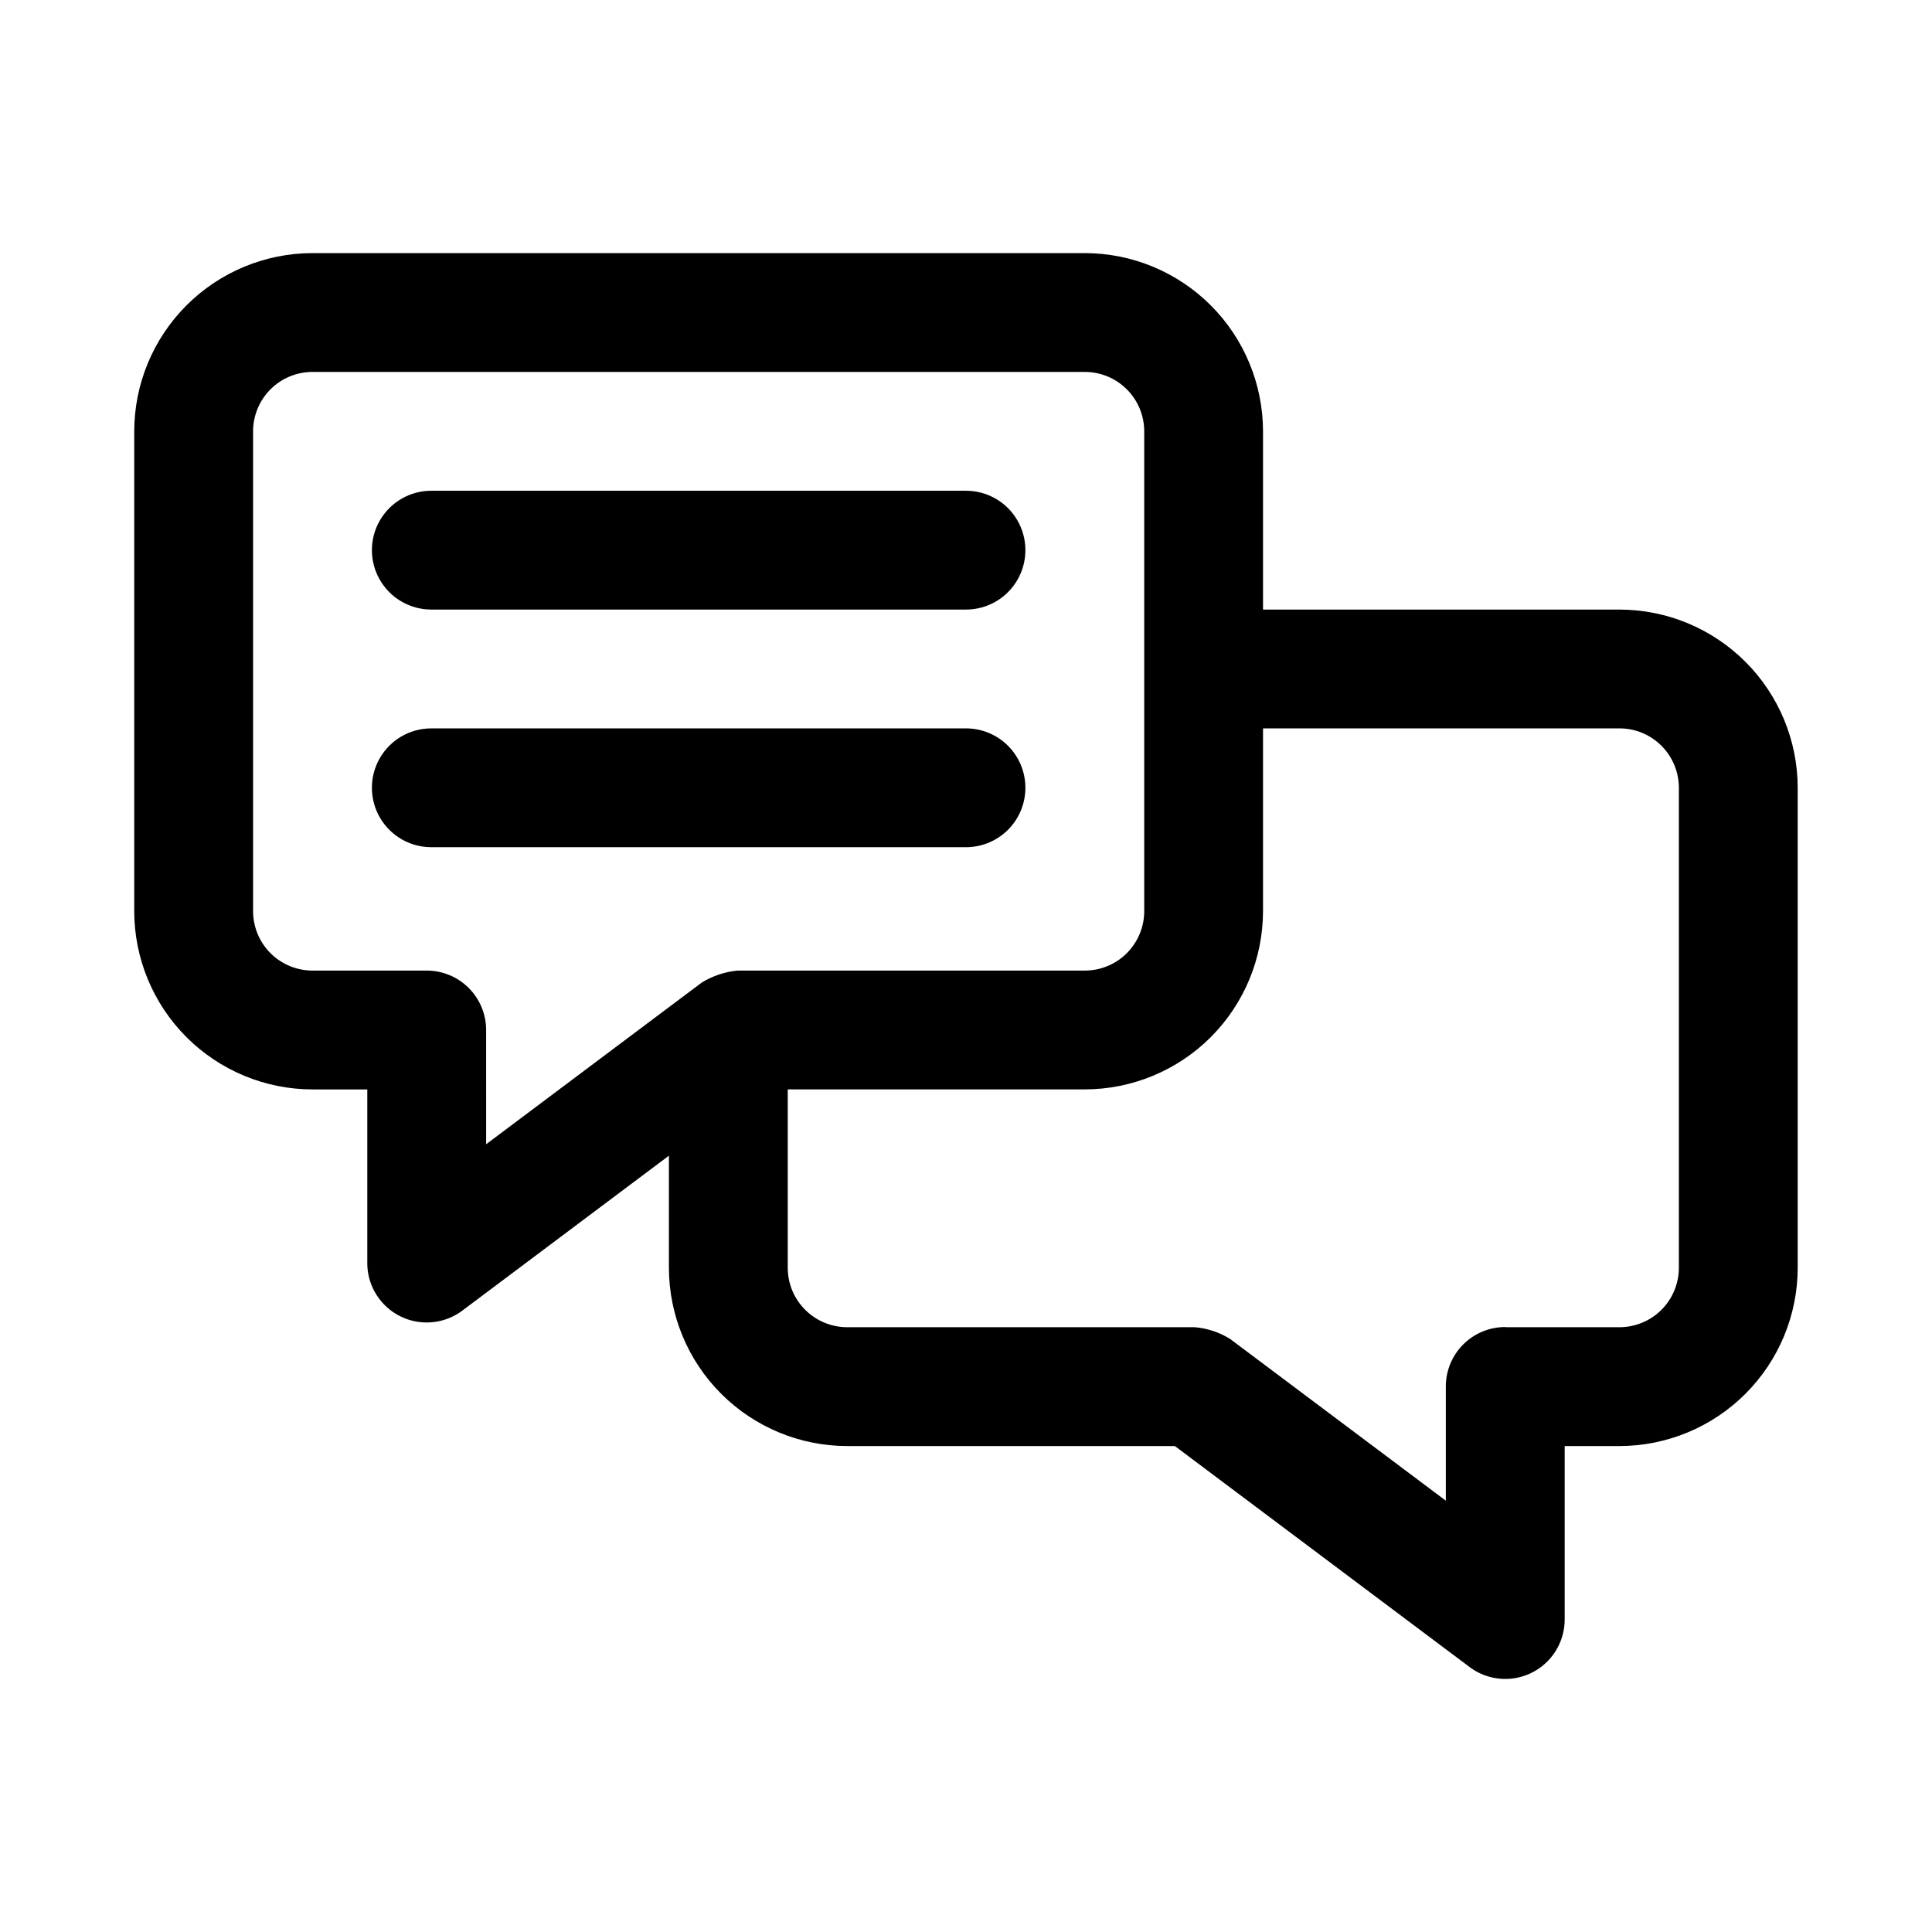
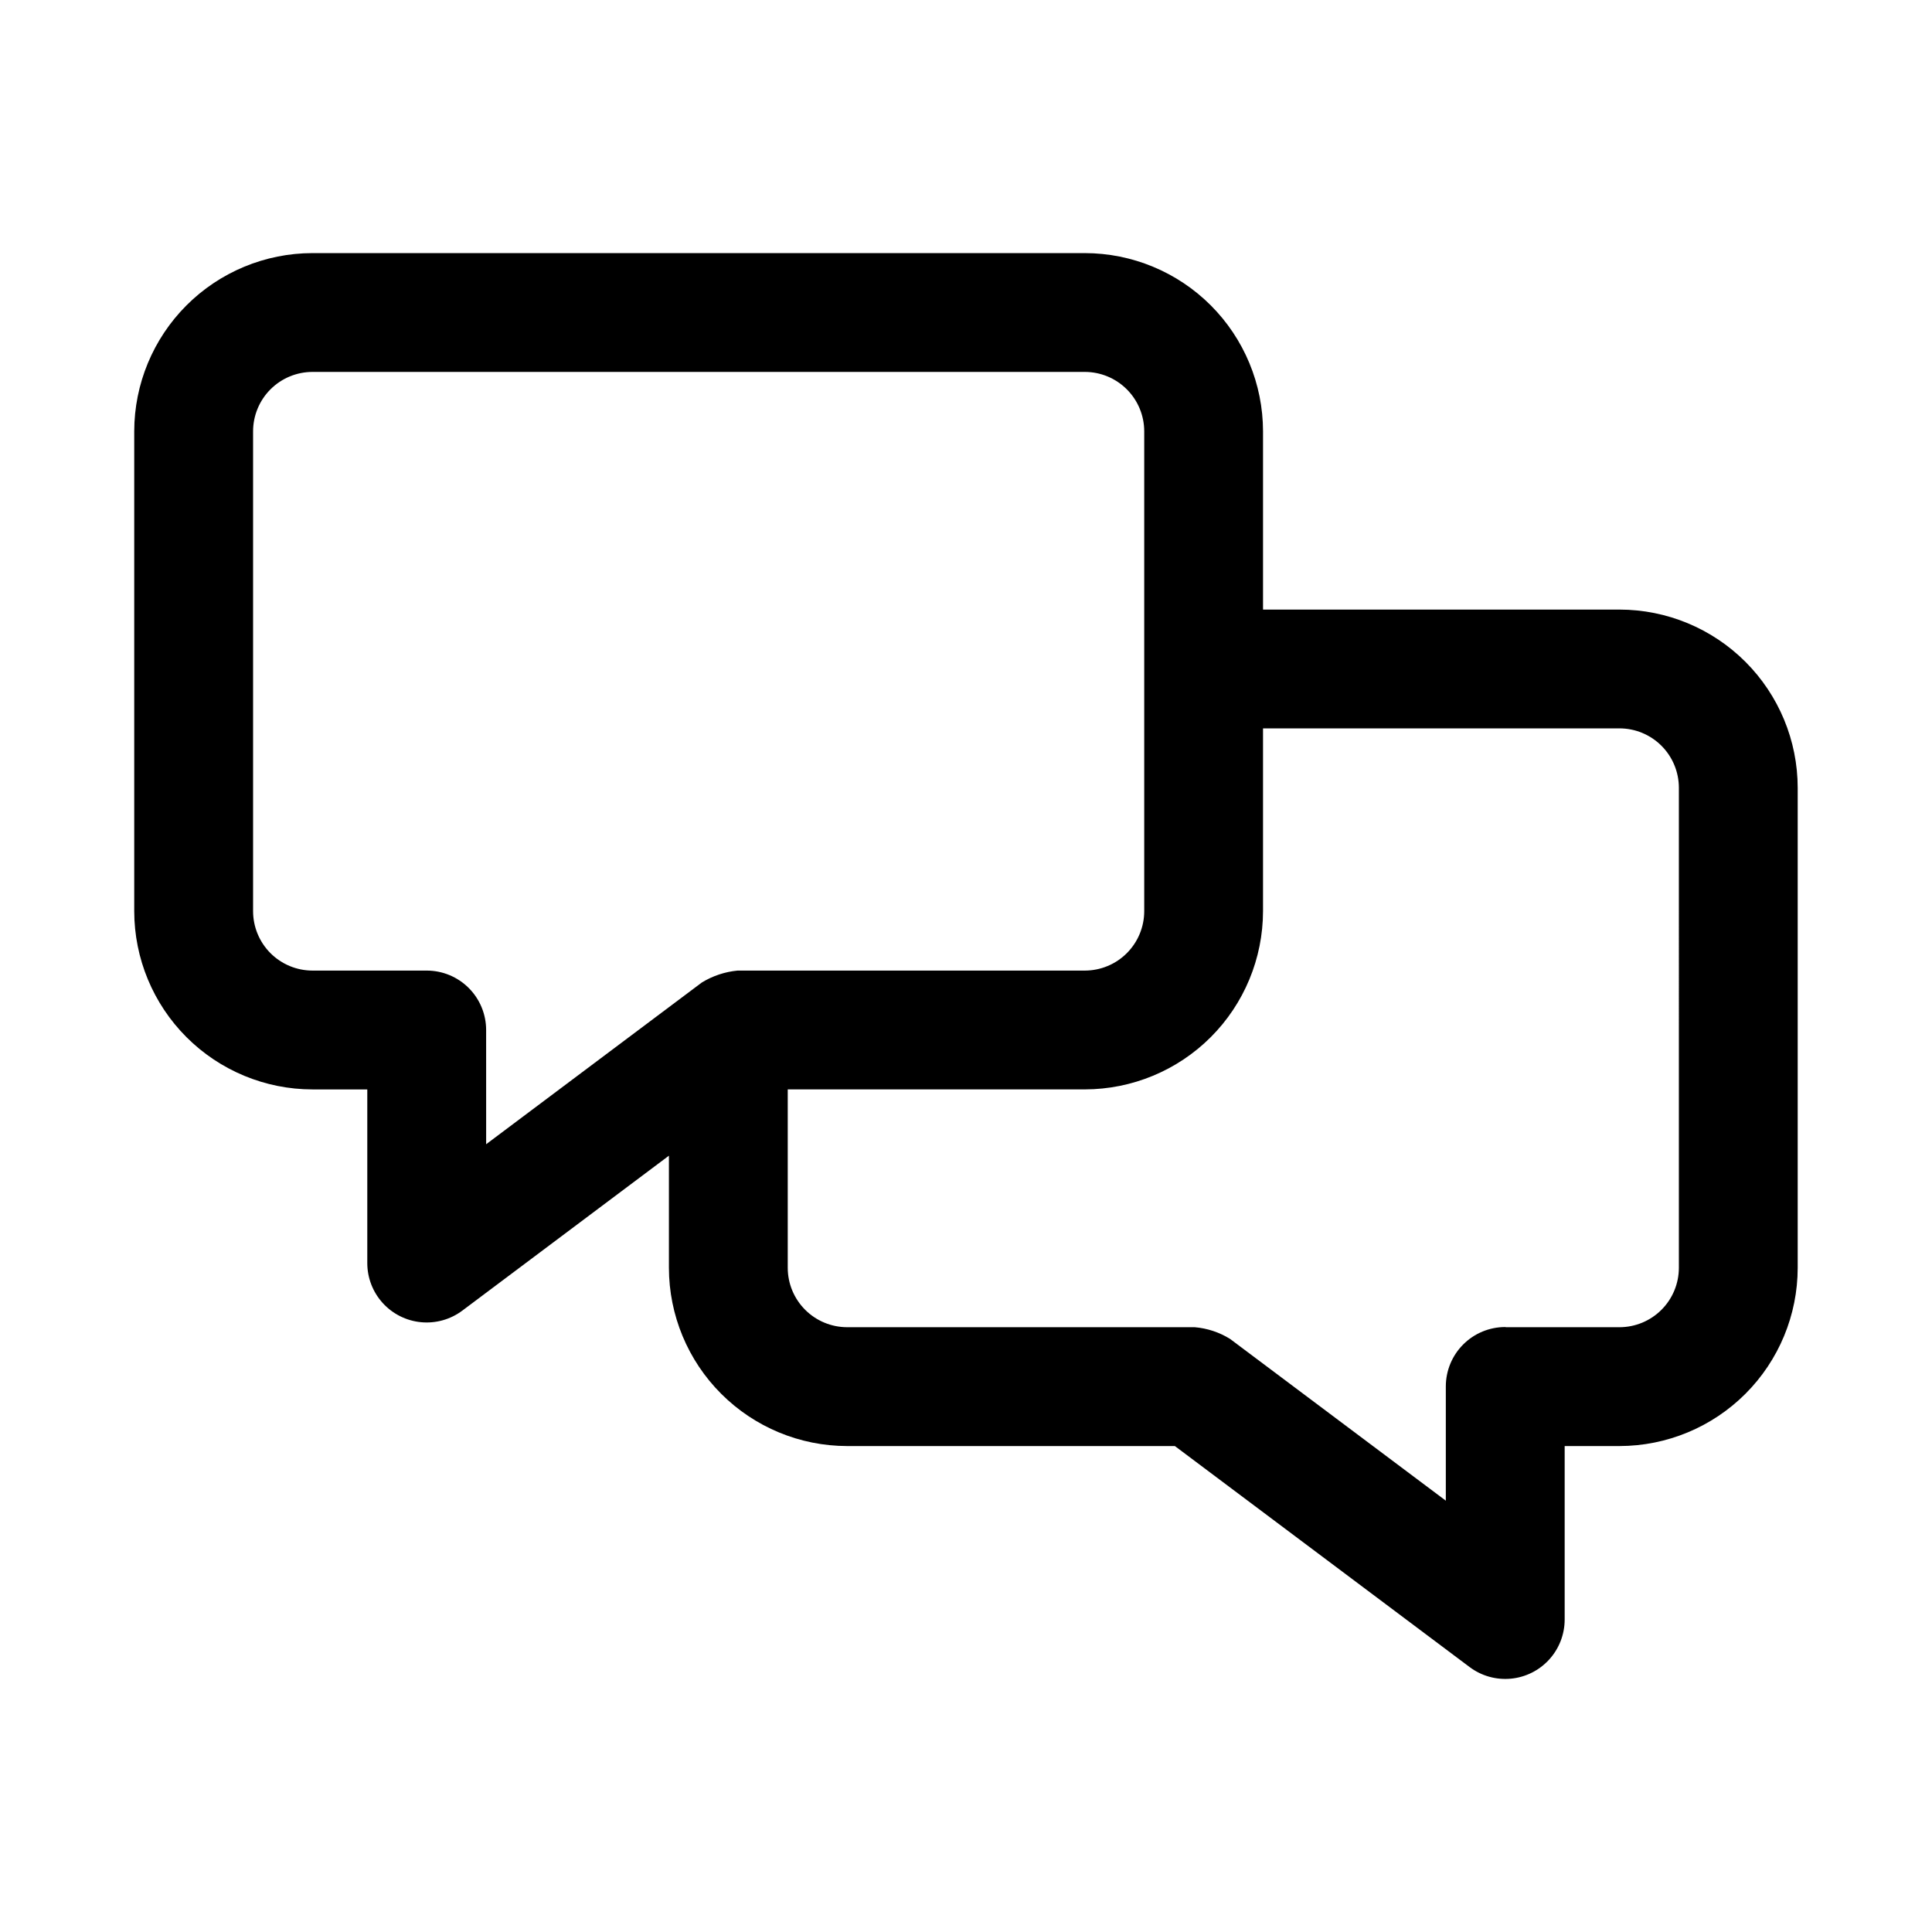
<svg xmlns="http://www.w3.org/2000/svg" fill="#000000" width="800px" height="800px" version="1.1" viewBox="144 144 512 512">
  <g>
-     <path d="m258.3 305.54h141.7c5.625 0 10.82-3 13.633-7.871 2.812-4.875 2.812-10.875 0-15.746-2.812-4.871-8.008-7.871-13.633-7.871h-141.7c-5.625 0-10.82 3-13.633 7.871-2.812 4.871-2.812 10.871 0 15.746 2.812 4.871 8.008 7.871 13.633 7.871z" />
-     <path d="m415.74 352.77c0-4.176-1.66-8.18-4.609-11.133-2.953-2.953-6.957-4.609-11.133-4.609h-141.7c-5.625 0-10.82 3-13.633 7.871-2.812 4.871-2.812 10.871 0 15.742 2.812 4.871 8.008 7.875 13.633 7.875h141.7c4.176 0 8.18-1.66 11.133-4.613 2.949-2.953 4.609-6.957 4.609-11.133z" />
    <path d="m573.18 305.54h-94.465v-47.234c-0.016-12.52-4.996-24.527-13.848-33.383-8.855-8.855-20.863-13.836-33.383-13.848h-204.68c-12.52 0.012-24.527 4.992-33.383 13.848-8.852 8.855-13.836 20.863-13.848 33.383v127.17c0.012 12.523 4.996 24.527 13.848 33.383 8.855 8.855 20.863 13.836 33.383 13.848h14.531v46.02c0 3.918 1.461 7.695 4.098 10.594 2.637 2.898 6.258 4.711 10.16 5.078 3.898 0.371 7.797-0.727 10.934-3.078l54.742-41.051v29.715c0.016 12.523 4.996 24.531 13.852 33.383 8.852 8.855 20.859 13.836 33.383 13.852h86.848l78.109 58.566c3.133 2.352 7.031 3.449 10.934 3.078 3.902-0.367 7.523-2.18 10.16-5.078 2.637-2.898 4.098-6.676 4.098-10.594v-45.973h14.523c12.523-0.016 24.527-4.996 33.383-13.852 8.855-8.852 13.836-20.859 13.848-33.383v-127.21c-0.012-12.523-4.992-24.527-13.848-33.383-8.855-8.855-20.859-13.836-33.383-13.848zm-300.35 111.42c0-4.176-1.66-8.18-4.609-11.133-2.953-2.953-6.957-4.613-11.133-4.613h-30.277c-4.172-0.004-8.176-1.664-11.129-4.613-2.949-2.953-4.609-6.953-4.613-11.129v-127.17c0.004-4.172 1.664-8.176 4.613-11.129 2.953-2.949 6.957-4.609 11.129-4.613h204.68c4.172 0.004 8.176 1.664 11.125 4.613 2.953 2.953 4.613 6.957 4.617 11.129v127.17c-0.004 4.176-1.664 8.176-4.617 11.129-2.949 2.949-6.953 4.609-11.125 4.613h-92.035c-3.348 0.32-6.578 1.398-9.449 3.148l-57.172 42.871zm316.09 63.02c-0.004 4.176-1.664 8.18-4.613 11.129-2.953 2.953-6.957 4.613-11.129 4.617h-30.047l-0.23-0.047h0.004c-4.176 0-8.18 1.656-11.133 4.609s-4.613 6.957-4.613 11.133v30.277l-57.18-42.871c-2.836-1.762-6.047-2.824-9.371-3.102h-92.102c-4.176-0.004-8.18-1.664-11.129-4.617-2.953-2.949-4.613-6.953-4.617-11.129v-47.281h78.719l0.004 0.004c12.52-0.016 24.527-4.996 33.383-13.848 8.852-8.855 13.832-20.863 13.848-33.387v-48.441h94.465c4.176 0.004 8.176 1.664 11.129 4.613 2.949 2.953 4.609 6.957 4.613 11.129z" />
  </g>
</svg>